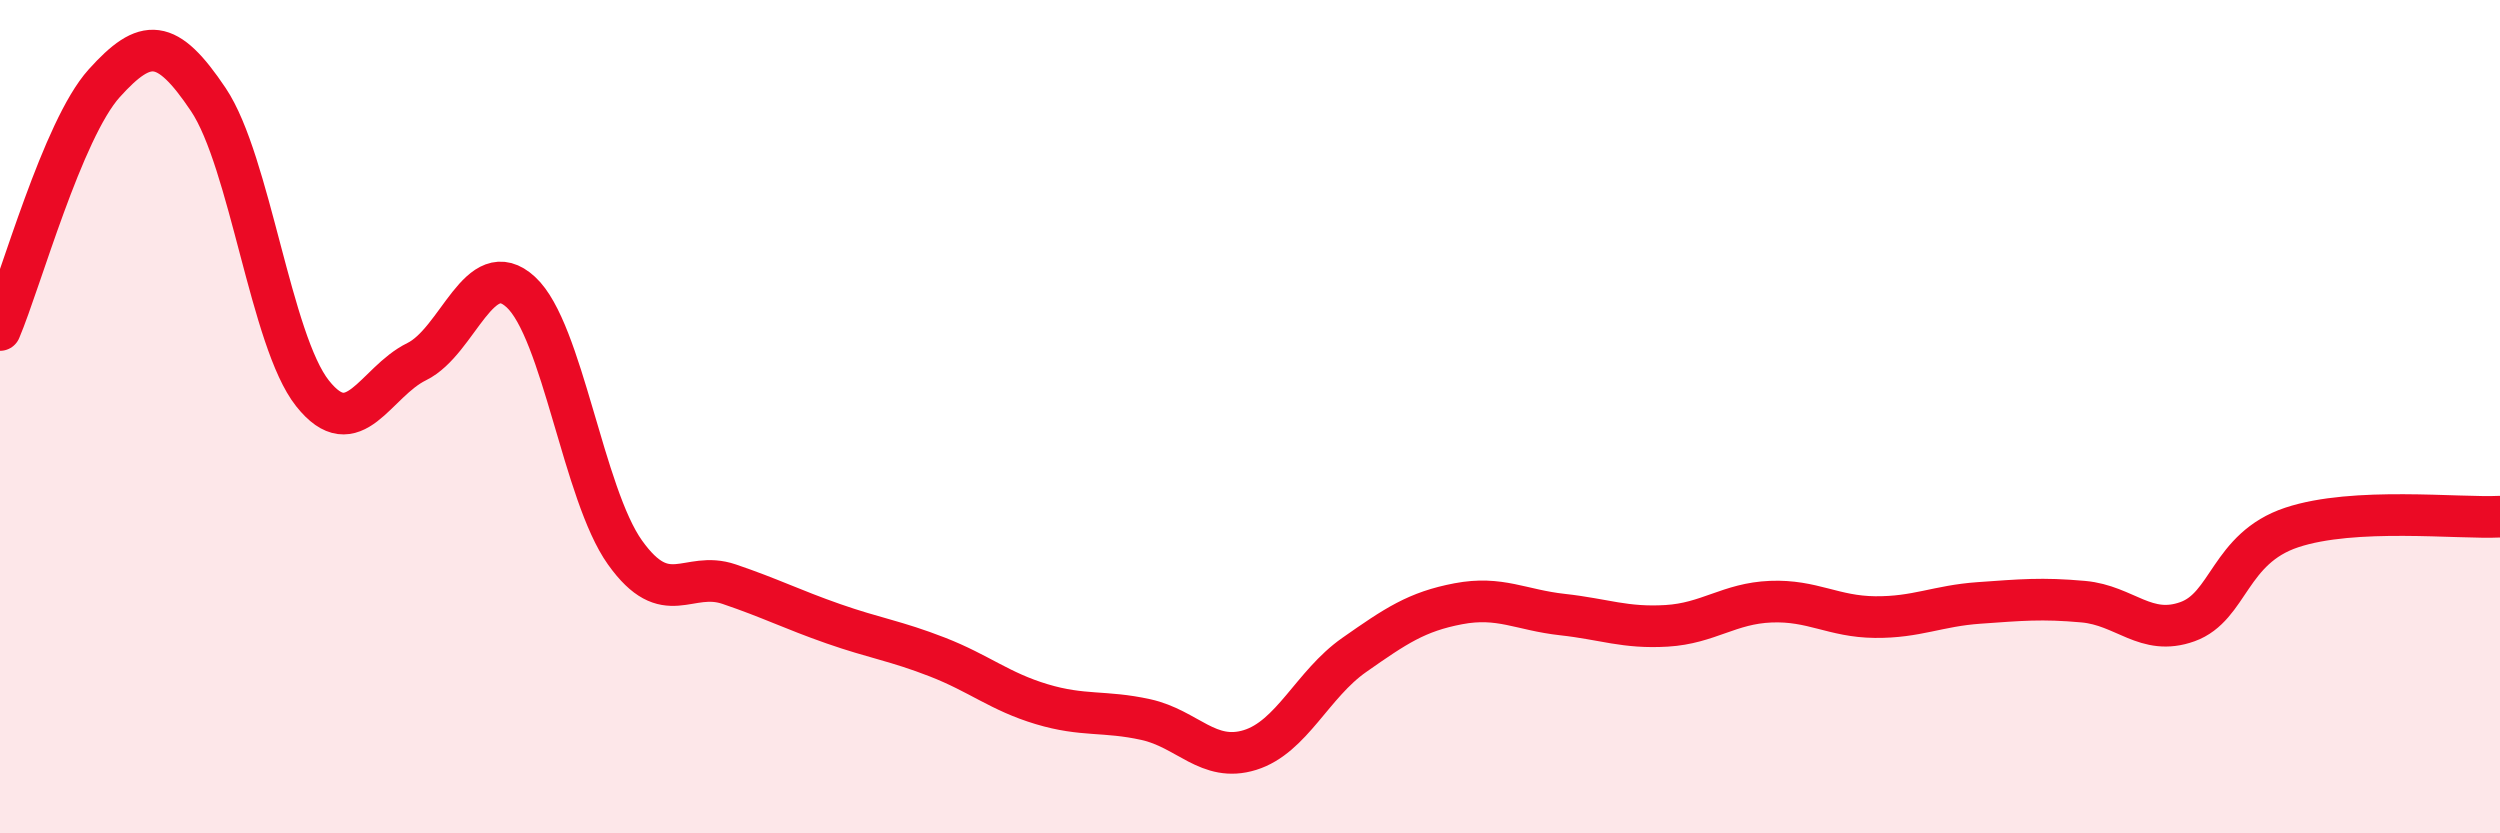
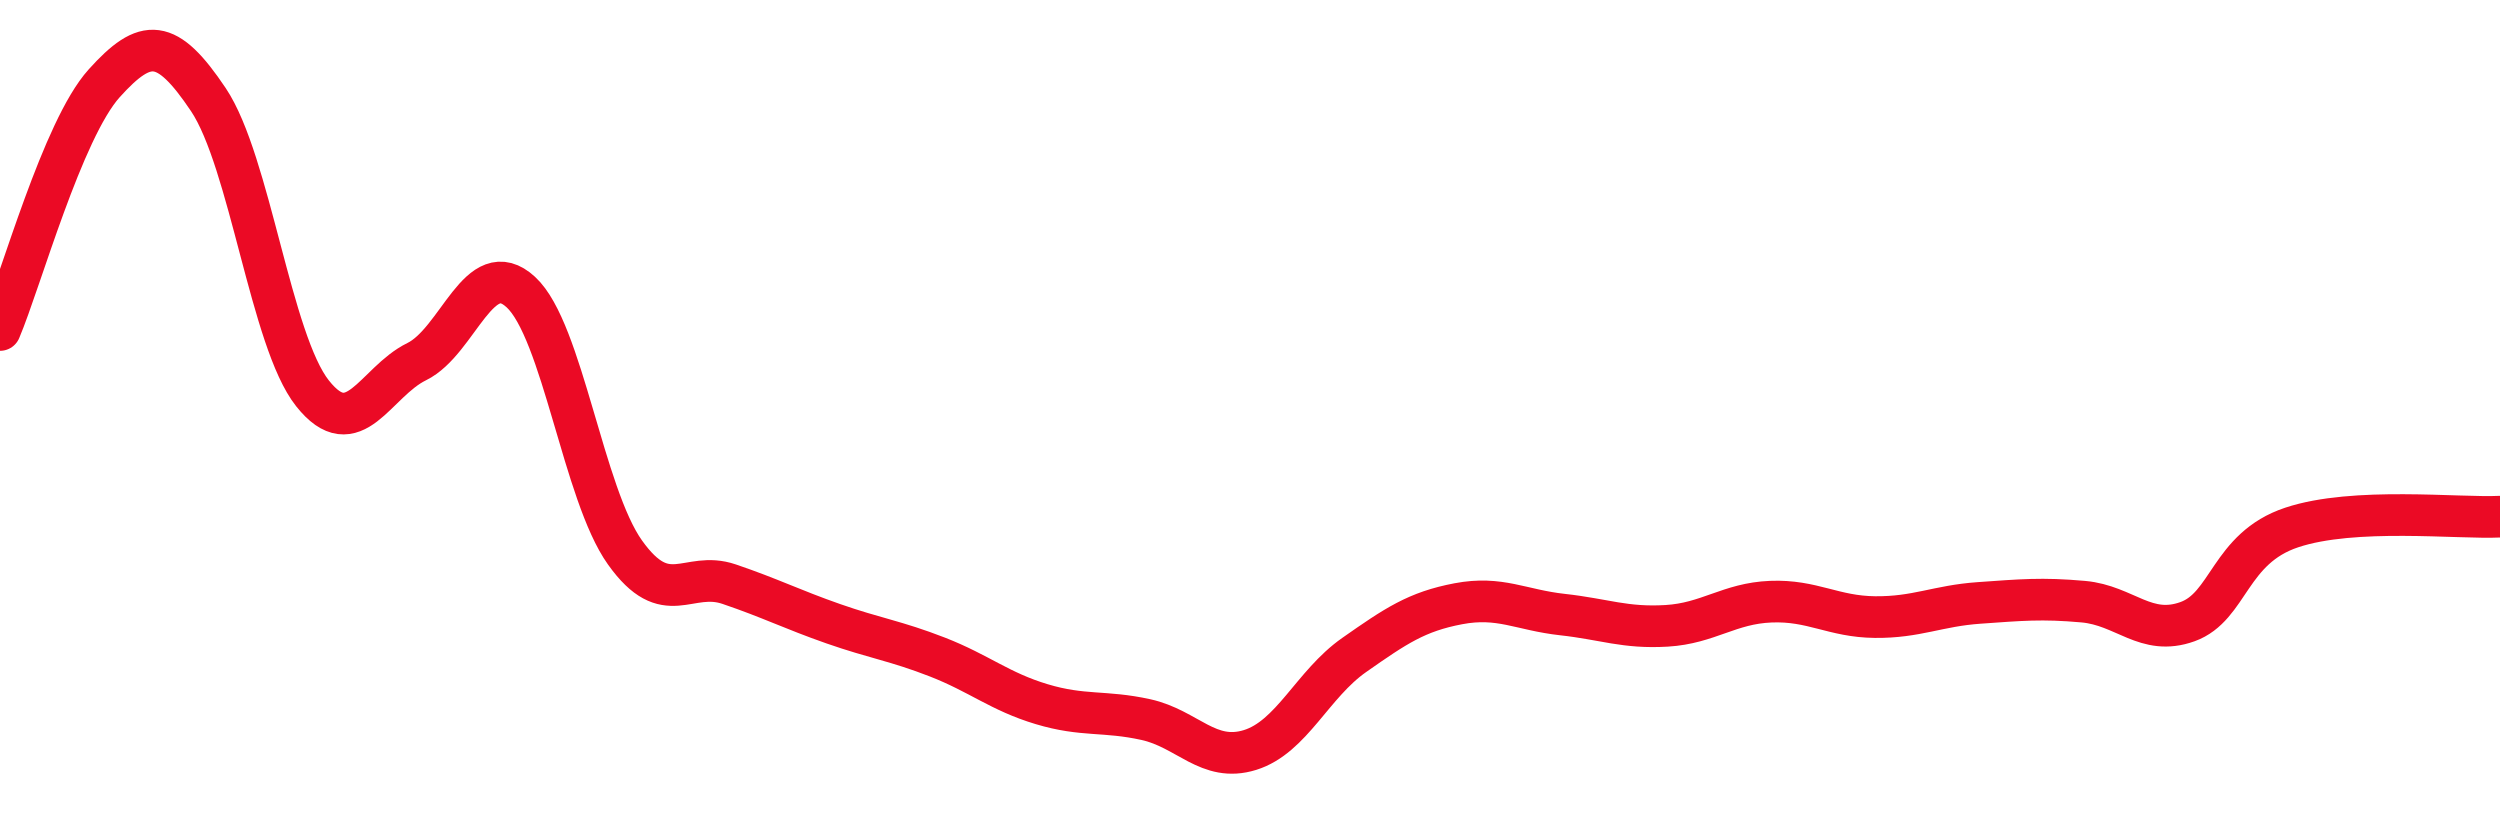
<svg xmlns="http://www.w3.org/2000/svg" width="60" height="20" viewBox="0 0 60 20">
-   <path d="M 0,7.92 C 0.5,6.74 1.5,3.11 2.5,2 C 3.5,0.89 4,0.9 5,2.39 C 6,3.88 6.5,8.18 7.5,9.44 C 8.5,10.7 9,9.17 10,8.68 C 11,8.19 11.5,6.09 12.5,7.01 C 13.5,7.93 14,11.86 15,13.26 C 16,14.66 16.5,13.68 17.5,14.02 C 18.5,14.36 19,14.62 20,14.97 C 21,15.32 21.5,15.38 22.5,15.77 C 23.5,16.16 24,16.6 25,16.9 C 26,17.2 26.5,17.05 27.5,17.27 C 28.5,17.49 29,18.31 30,18 C 31,17.69 31.5,16.42 32.5,15.72 C 33.5,15.02 34,14.68 35,14.49 C 36,14.3 36.5,14.64 37.5,14.75 C 38.5,14.86 39,15.08 40,15.02 C 41,14.96 41.5,14.48 42.5,14.44 C 43.5,14.4 44,14.8 45,14.81 C 46,14.82 46.5,14.54 47.5,14.47 C 48.5,14.4 49,14.35 50,14.44 C 51,14.53 51.5,15.28 52.5,14.92 C 53.5,14.56 53.5,13.16 55,12.66 C 56.5,12.16 59,12.45 60,12.4L60 20L0 20Z" fill="#EB0A25" opacity="0.1" stroke-linecap="round" stroke-linejoin="round" />
  <path d="M 0,7.92 C 0.5,6.74 1.5,3.11 2.5,2 C 3.5,0.89 4,0.9 5,2.39 C 6,3.88 6.5,8.18 7.5,9.44 C 8.5,10.7 9,9.17 10,8.68 C 11,8.19 11.5,6.09 12.5,7.01 C 13.5,7.93 14,11.86 15,13.26 C 16,14.66 16.5,13.68 17.5,14.02 C 18.5,14.36 19,14.62 20,14.97 C 21,15.32 21.5,15.38 22.5,15.77 C 23.5,16.16 24,16.6 25,16.9 C 26,17.2 26.5,17.05 27.5,17.27 C 28.5,17.49 29,18.31 30,18 C 31,17.69 31.5,16.42 32.5,15.72 C 33.5,15.02 34,14.68 35,14.49 C 36,14.3 36.5,14.64 37.5,14.75 C 38.5,14.86 39,15.08 40,15.02 C 41,14.96 41.5,14.48 42.5,14.44 C 43.5,14.4 44,14.8 45,14.81 C 46,14.82 46.5,14.54 47.5,14.47 C 48.5,14.4 49,14.35 50,14.44 C 51,14.53 51.5,15.28 52.5,14.92 C 53.5,14.56 53.5,13.16 55,12.66 C 56.5,12.16 59,12.45 60,12.4" stroke="#EB0A25" stroke-width="1" fill="none" stroke-linecap="round" stroke-linejoin="round" />
</svg>